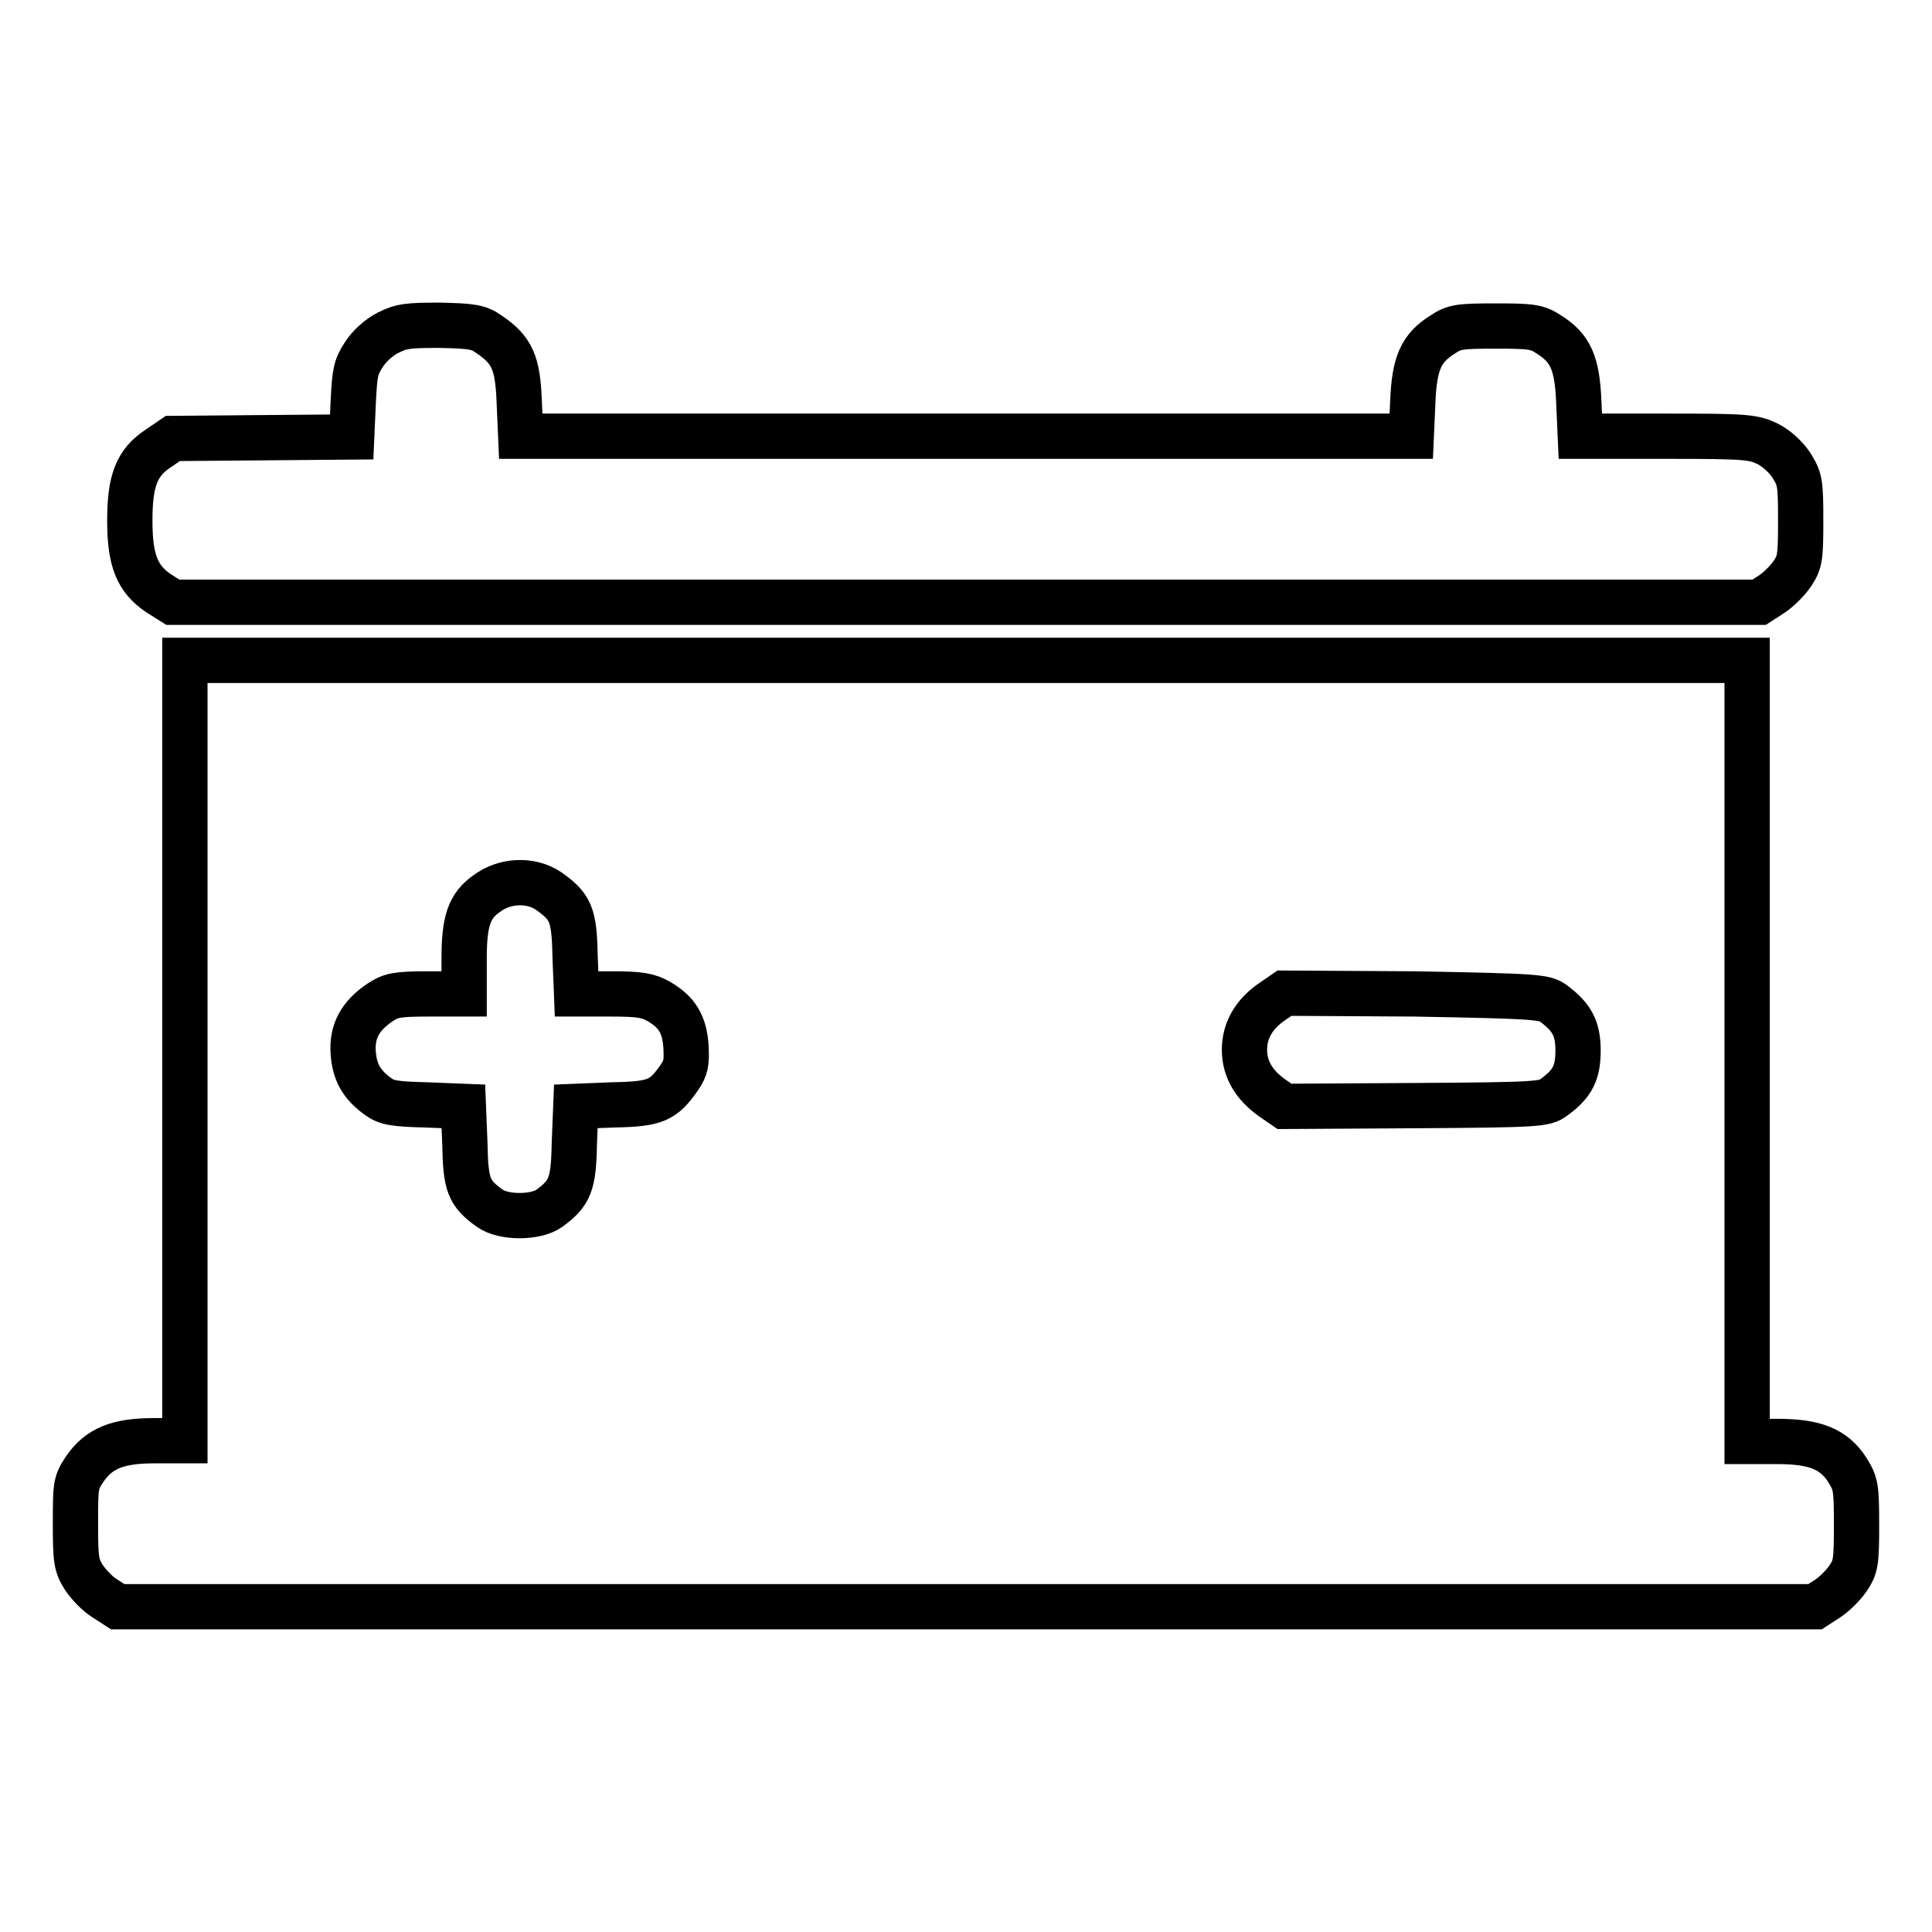
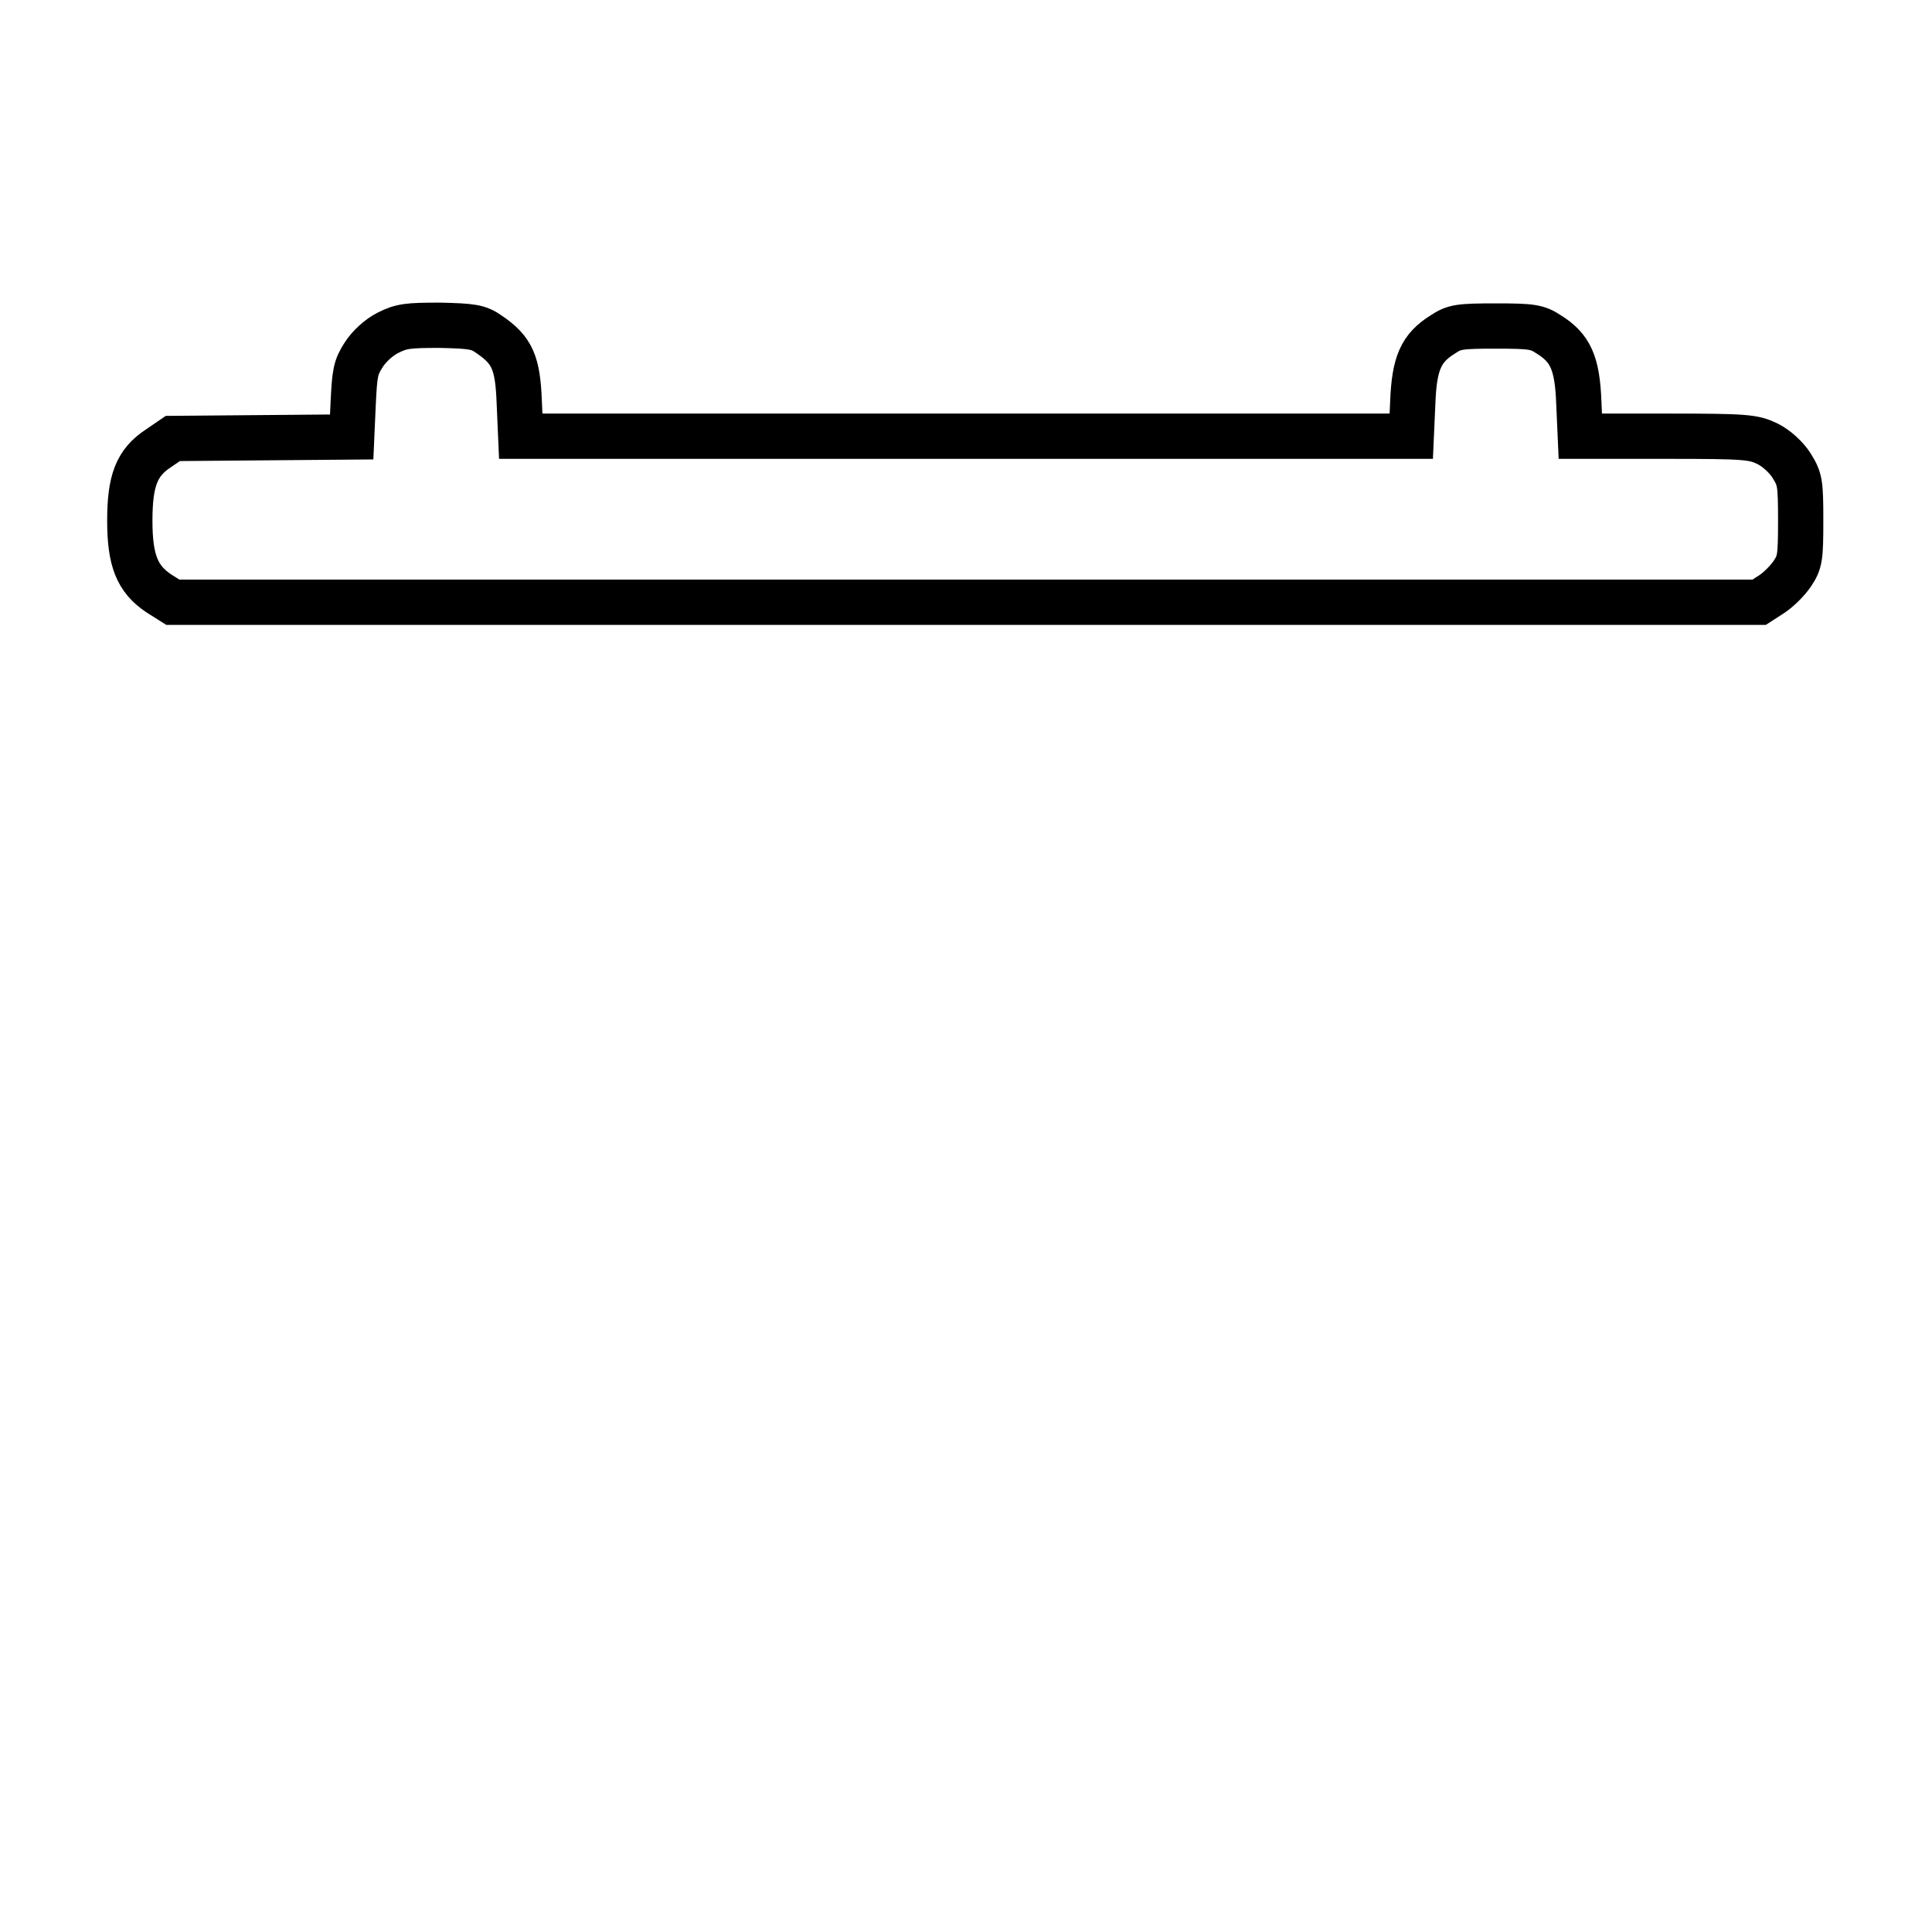
<svg xmlns="http://www.w3.org/2000/svg" version="1.1" x="0px" y="0px" viewBox="0 0 256 256" enable-background="new 0 0 256 256" xml:space="preserve">
  <g>
    <g>
      <g>
        <path stroke-width="6" fill-opacity="0" stroke="#000000" d="M51.4,44.1c-1.2,0.6-2.5,1.8-3.2,2.9c-1.1,1.7-1.2,2.4-1.4,6.4l-0.2,4.5L34.8,58l-11.9,0.1L21,59.4c-2.9,1.9-3.8,4.3-3.8,9.6c0,5.3,1,7.7,3.8,9.6l1.9,1.2H128h105.1l1.7-1.1c0.9-0.6,2.1-1.8,2.7-2.7c1-1.5,1.1-2.1,1.1-7c0-5.1-0.1-5.5-1.2-7.3c-0.7-1.1-2-2.3-3.2-2.9c-1.9-0.9-2.8-1-13.4-1h-11.4l-0.2-4.5c-0.2-5.2-1.1-7.2-4-9c-1.5-1-2.3-1.1-7-1.1c-4.8,0-5.5,0.1-7,1.1c-2.9,1.8-3.8,3.8-4,9l-0.2,4.5h-59H69l-0.2-4.6c-0.2-5.1-0.9-6.8-4-8.9c-1.4-1-2.3-1.1-6.5-1.2C54,43.1,53.2,43.2,51.4,44.1z" />
-         <path stroke-width="6" fill-opacity="0" stroke="#000000" d="M24.5,139.2v51.7h-4c-4.9,0-7.4,1-9.3,3.8c-1.2,1.8-1.2,2.2-1.2,7.2c0,4.8,0.1,5.5,1.1,7.1c0.6,0.9,1.8,2.2,2.8,2.8l1.7,1.1H128h112.5l1.7-1.1c0.9-0.6,2.1-1.8,2.7-2.7c1-1.5,1.1-2.1,1.1-7c0-5.1-0.1-5.5-1.2-7.3c-1.8-2.8-4.3-3.8-9.3-3.8h-4v-51.7V87.5H128H24.5V139.2z M72.6,118c3,2.1,3.5,3.1,3.6,8.7l0.2,5H81c3.8,0,4.9,0.2,6.3,1c2.4,1.4,3.4,3,3.6,6c0.1,2.1,0,2.8-0.9,4.1c-2.1,3-3.1,3.5-8.7,3.6l-5,0.2l-0.2,5c-0.1,5.4-0.6,6.5-3.3,8.5c-1.8,1.3-6.1,1.3-7.9,0c-2.8-2-3.2-3.1-3.3-8.5l-0.2-5l-5-0.2c-4.2-0.1-5.2-0.3-6.3-1.1c-2.2-1.6-3.1-3.2-3.3-5.8c-0.2-2.8,0.9-4.9,3.6-6.7c1.4-0.9,2.1-1.1,6.3-1.1h4.8V127c0-5,0.7-7,3-8.6C66.9,116.6,70.3,116.5,72.6,118z M205.9,133c2.4,1.8,3.2,3.3,3.2,6.2s-0.7,4.4-3.2,6.2c-1.2,0.9-1.9,1-18.5,1.1l-17.2,0.1l-1.6-1.1c-2.4-1.7-3.7-3.8-3.7-6.4c0-2.5,1.2-4.7,3.7-6.4l1.6-1.1l17.2,0.1C203.9,132,204.7,132.1,205.9,133z" />
      </g>
    </g>
  </g>
</svg>